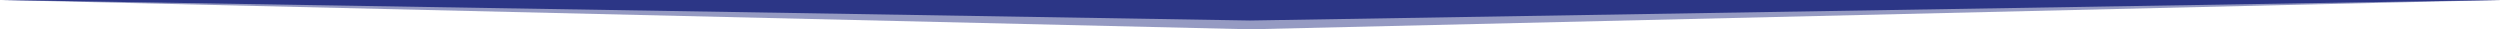
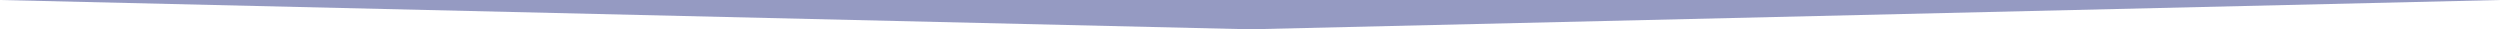
<svg xmlns="http://www.w3.org/2000/svg" width="100%" height="15px" viewBox="0 0 1280 140" preserveAspectRatio="none">
  <g fill="#2c3686">
    <path d="M640 140L1280 0H0z" fill-opacity=".5" />
-     <path d="M640 98l640-98H0z" />
  </g>
</svg>